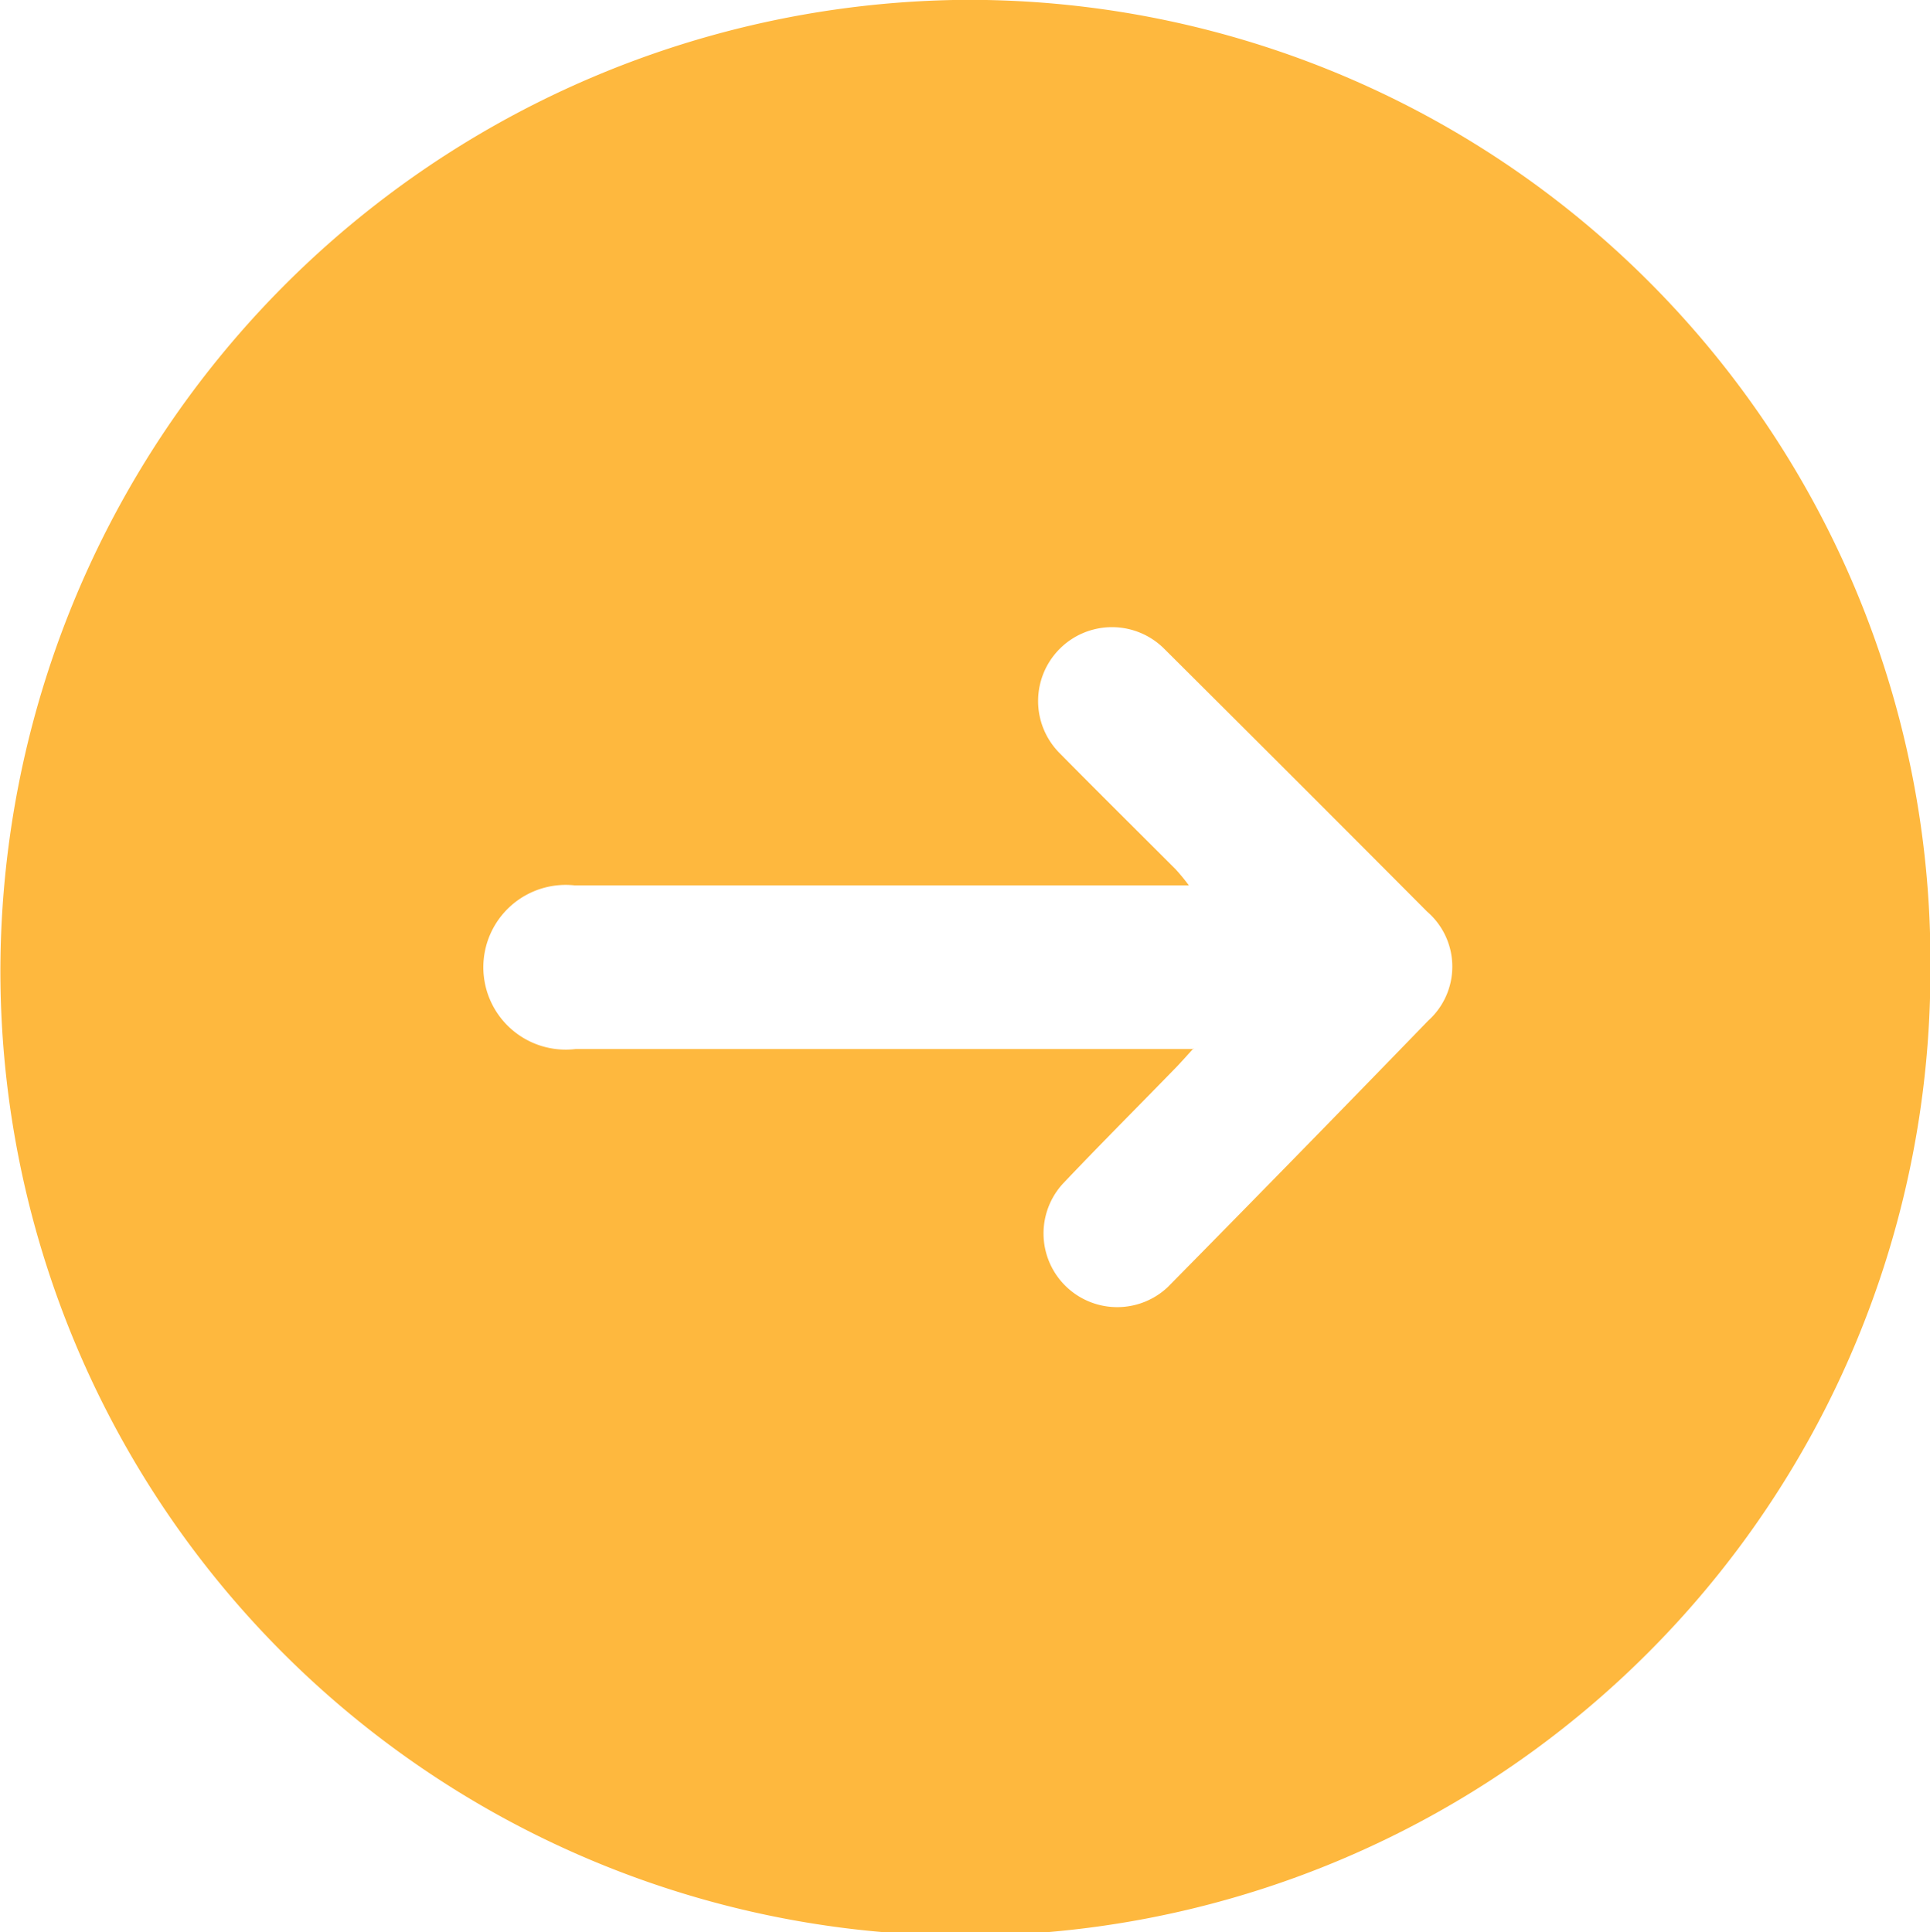
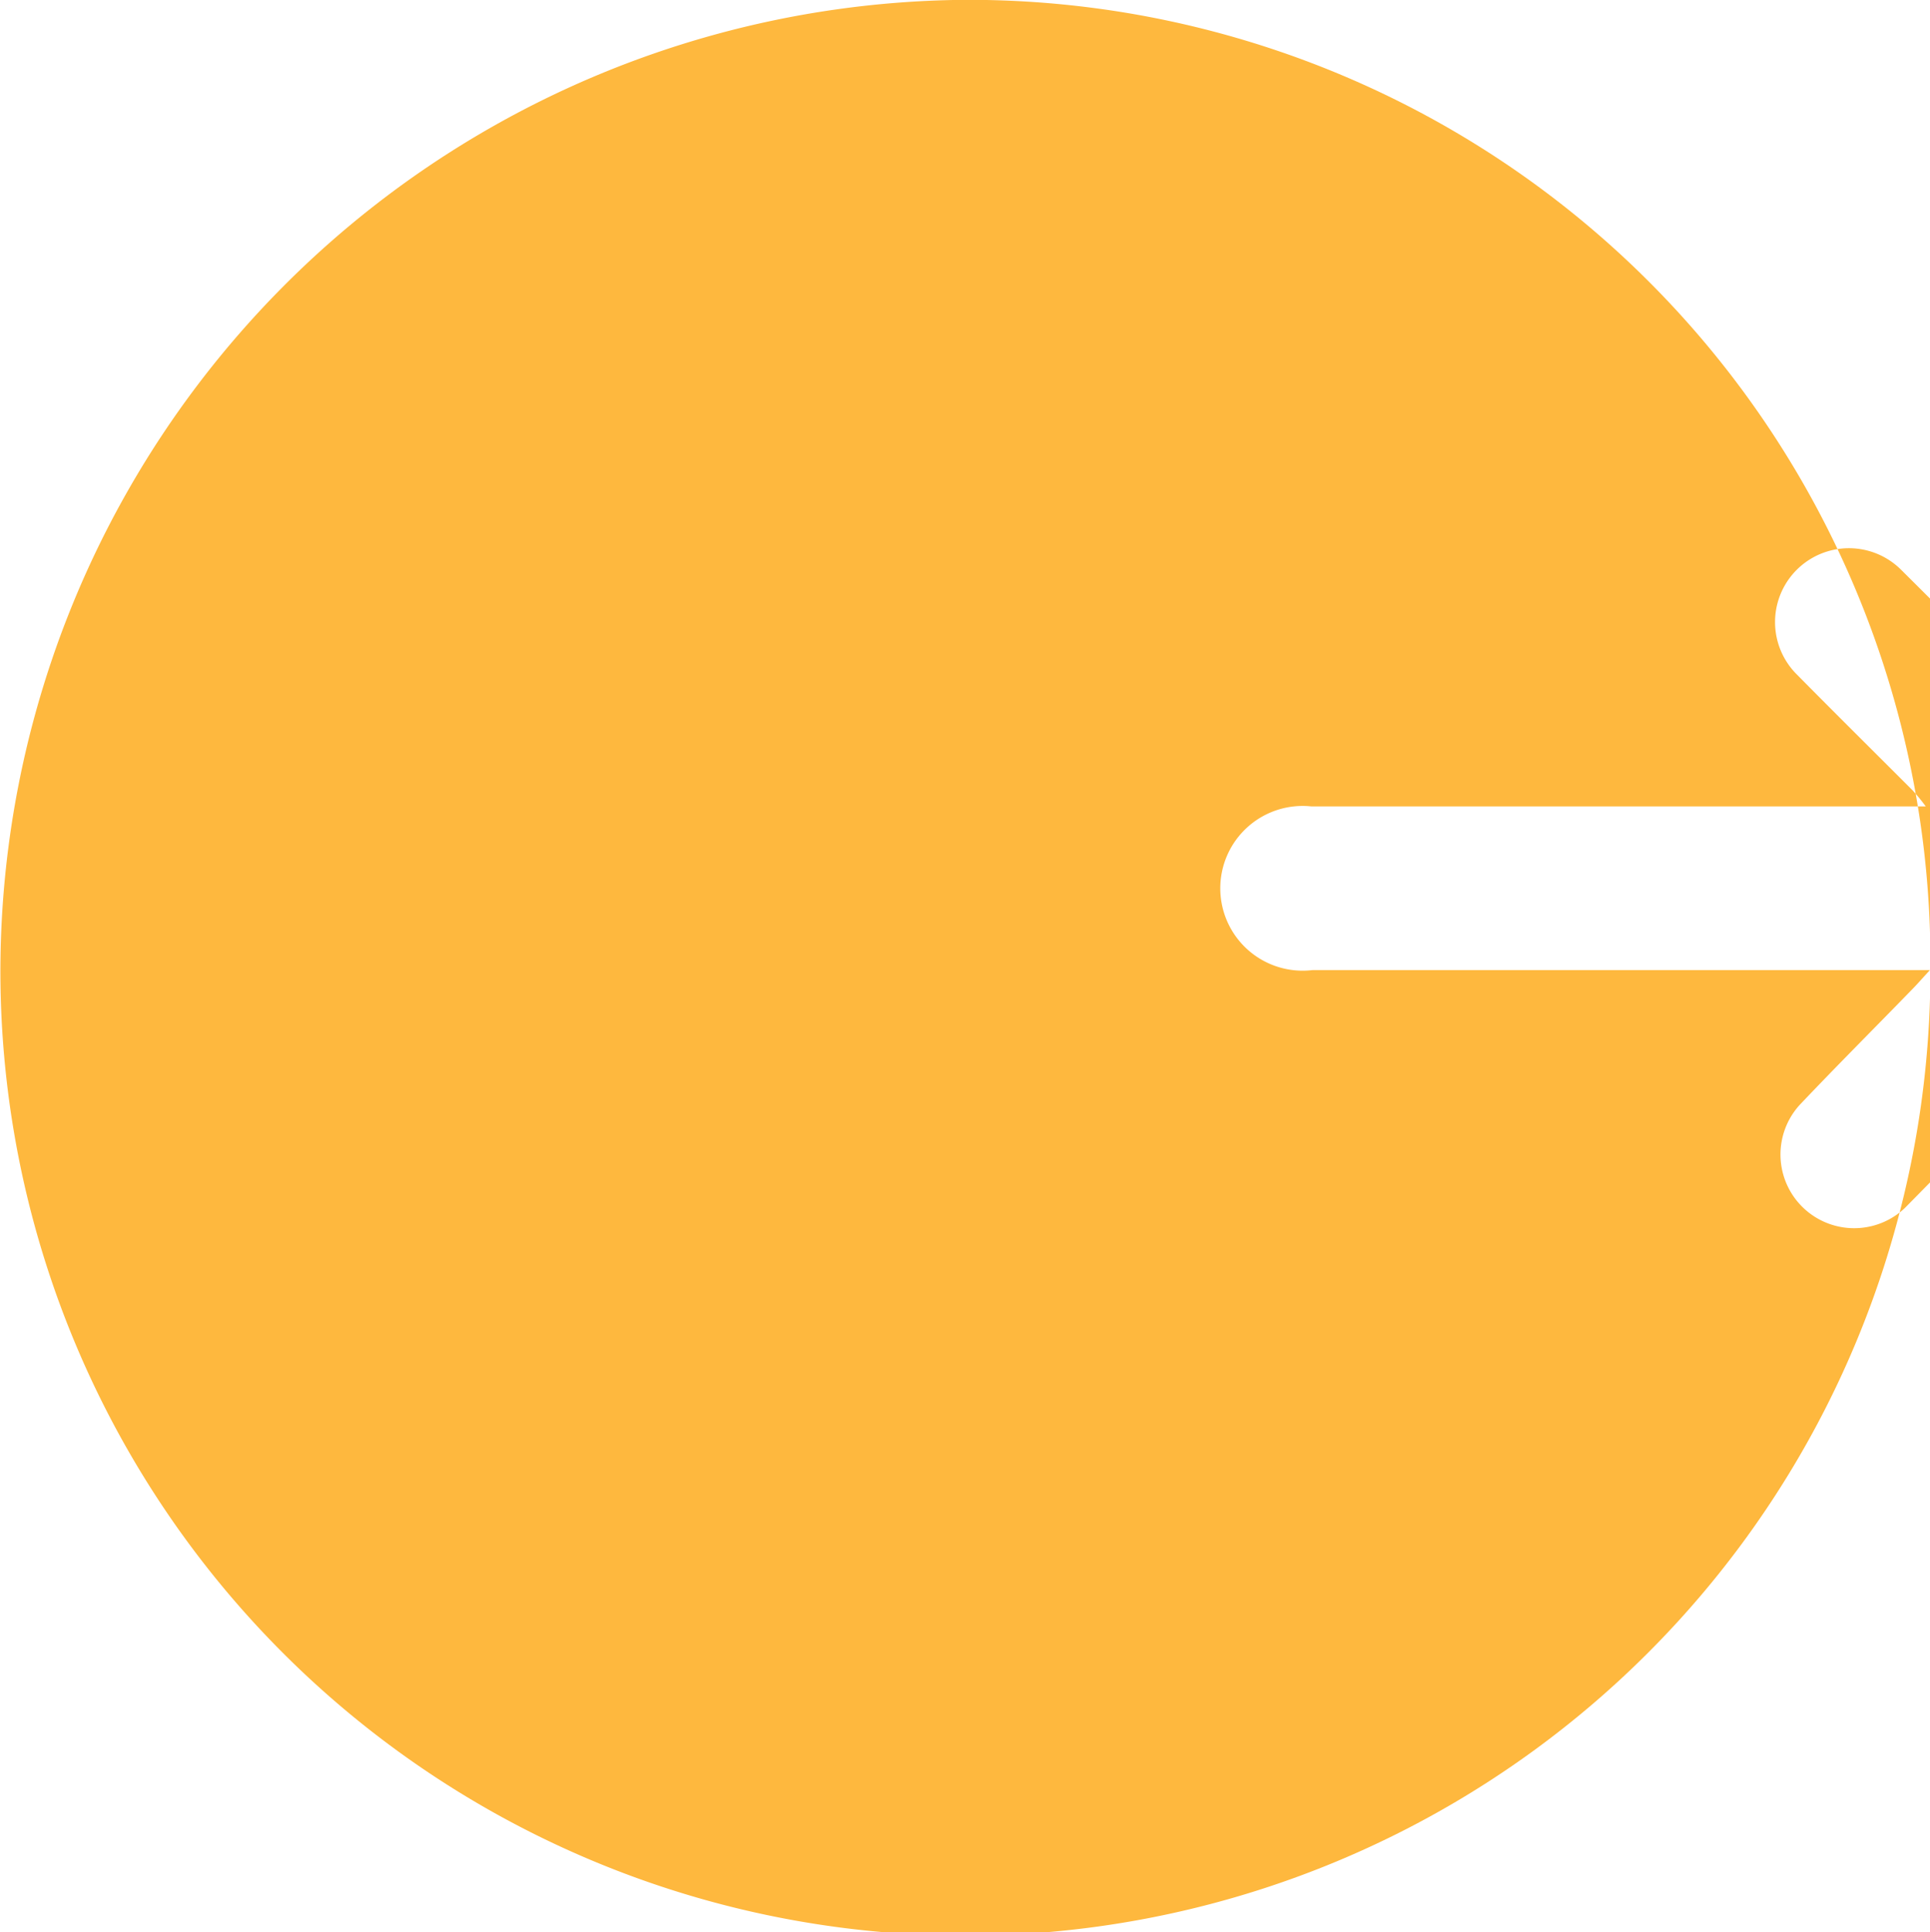
<svg xmlns="http://www.w3.org/2000/svg" width="14.666" height="14.685" viewBox="0 0 14.666 14.685">
-   <path id="Path_14618" data-name="Path 14618" d="M644.9,281.776a7.333,7.333,0,0,1-14.666.019,7.388,7.388,0,0,1,7.308-7.389A7.308,7.308,0,0,1,644.9,281.776Zm-5.6.6c-.069.075-.107.119-.149.161-.28.288-.564.572-.841.864a.56.56,0,0,0,.795.788q.994-1.008,1.979-2.025a.552.552,0,0,0-.009-.829q-1-1.005-2-2a.561.561,0,1,0-.788.8c.291.295.585.586.878.879a1.494,1.494,0,0,1,.1.122h-4.668a.626.626,0,1,0,.007,1.244h4.7Z" transform="translate(-630.231 -274.407)" fill="#feb83e" />
+   <path id="Path_14618" data-name="Path 14618" d="M644.9,281.776a7.333,7.333,0,0,1-14.666.019,7.388,7.388,0,0,1,7.308-7.389A7.308,7.308,0,0,1,644.9,281.776Zc-.069.075-.107.119-.149.161-.28.288-.564.572-.841.864a.56.56,0,0,0,.795.788q.994-1.008,1.979-2.025a.552.552,0,0,0-.009-.829q-1-1.005-2-2a.561.561,0,1,0-.788.8c.291.295.585.586.878.879a1.494,1.494,0,0,1,.1.122h-4.668a.626.626,0,1,0,.007,1.244h4.7Z" transform="translate(-630.231 -274.407)" fill="#feb83e" />
</svg>